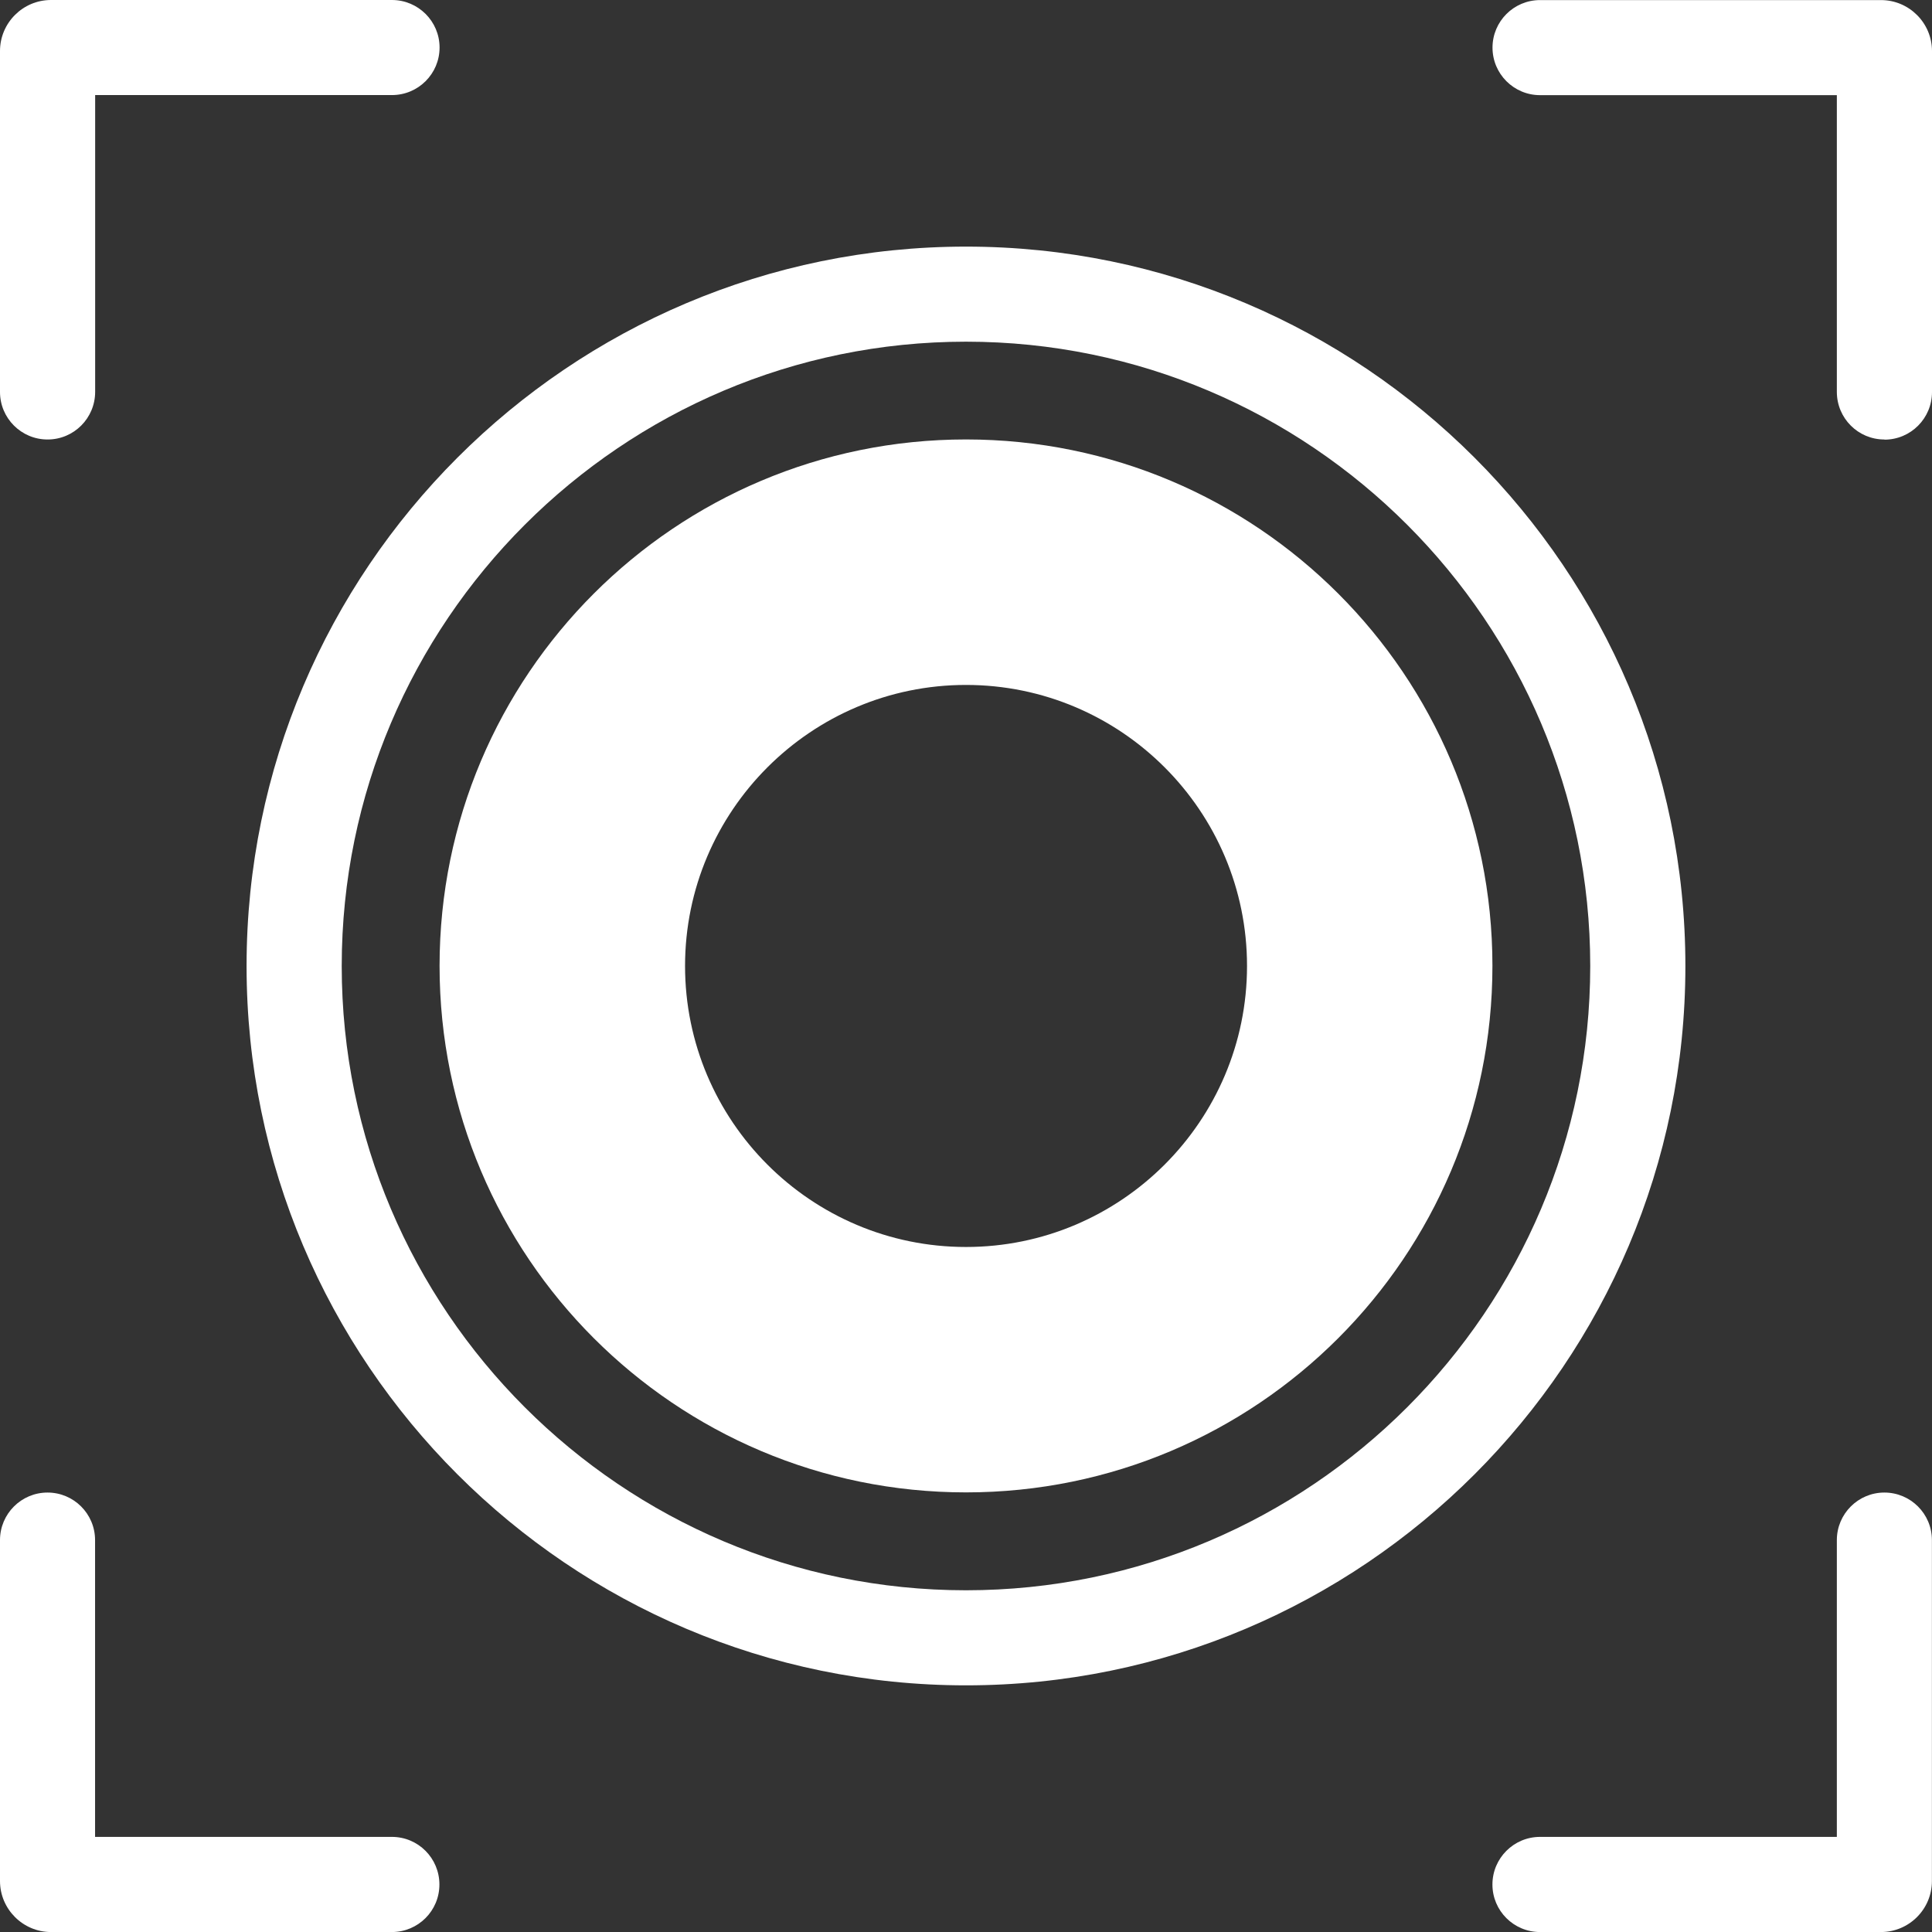
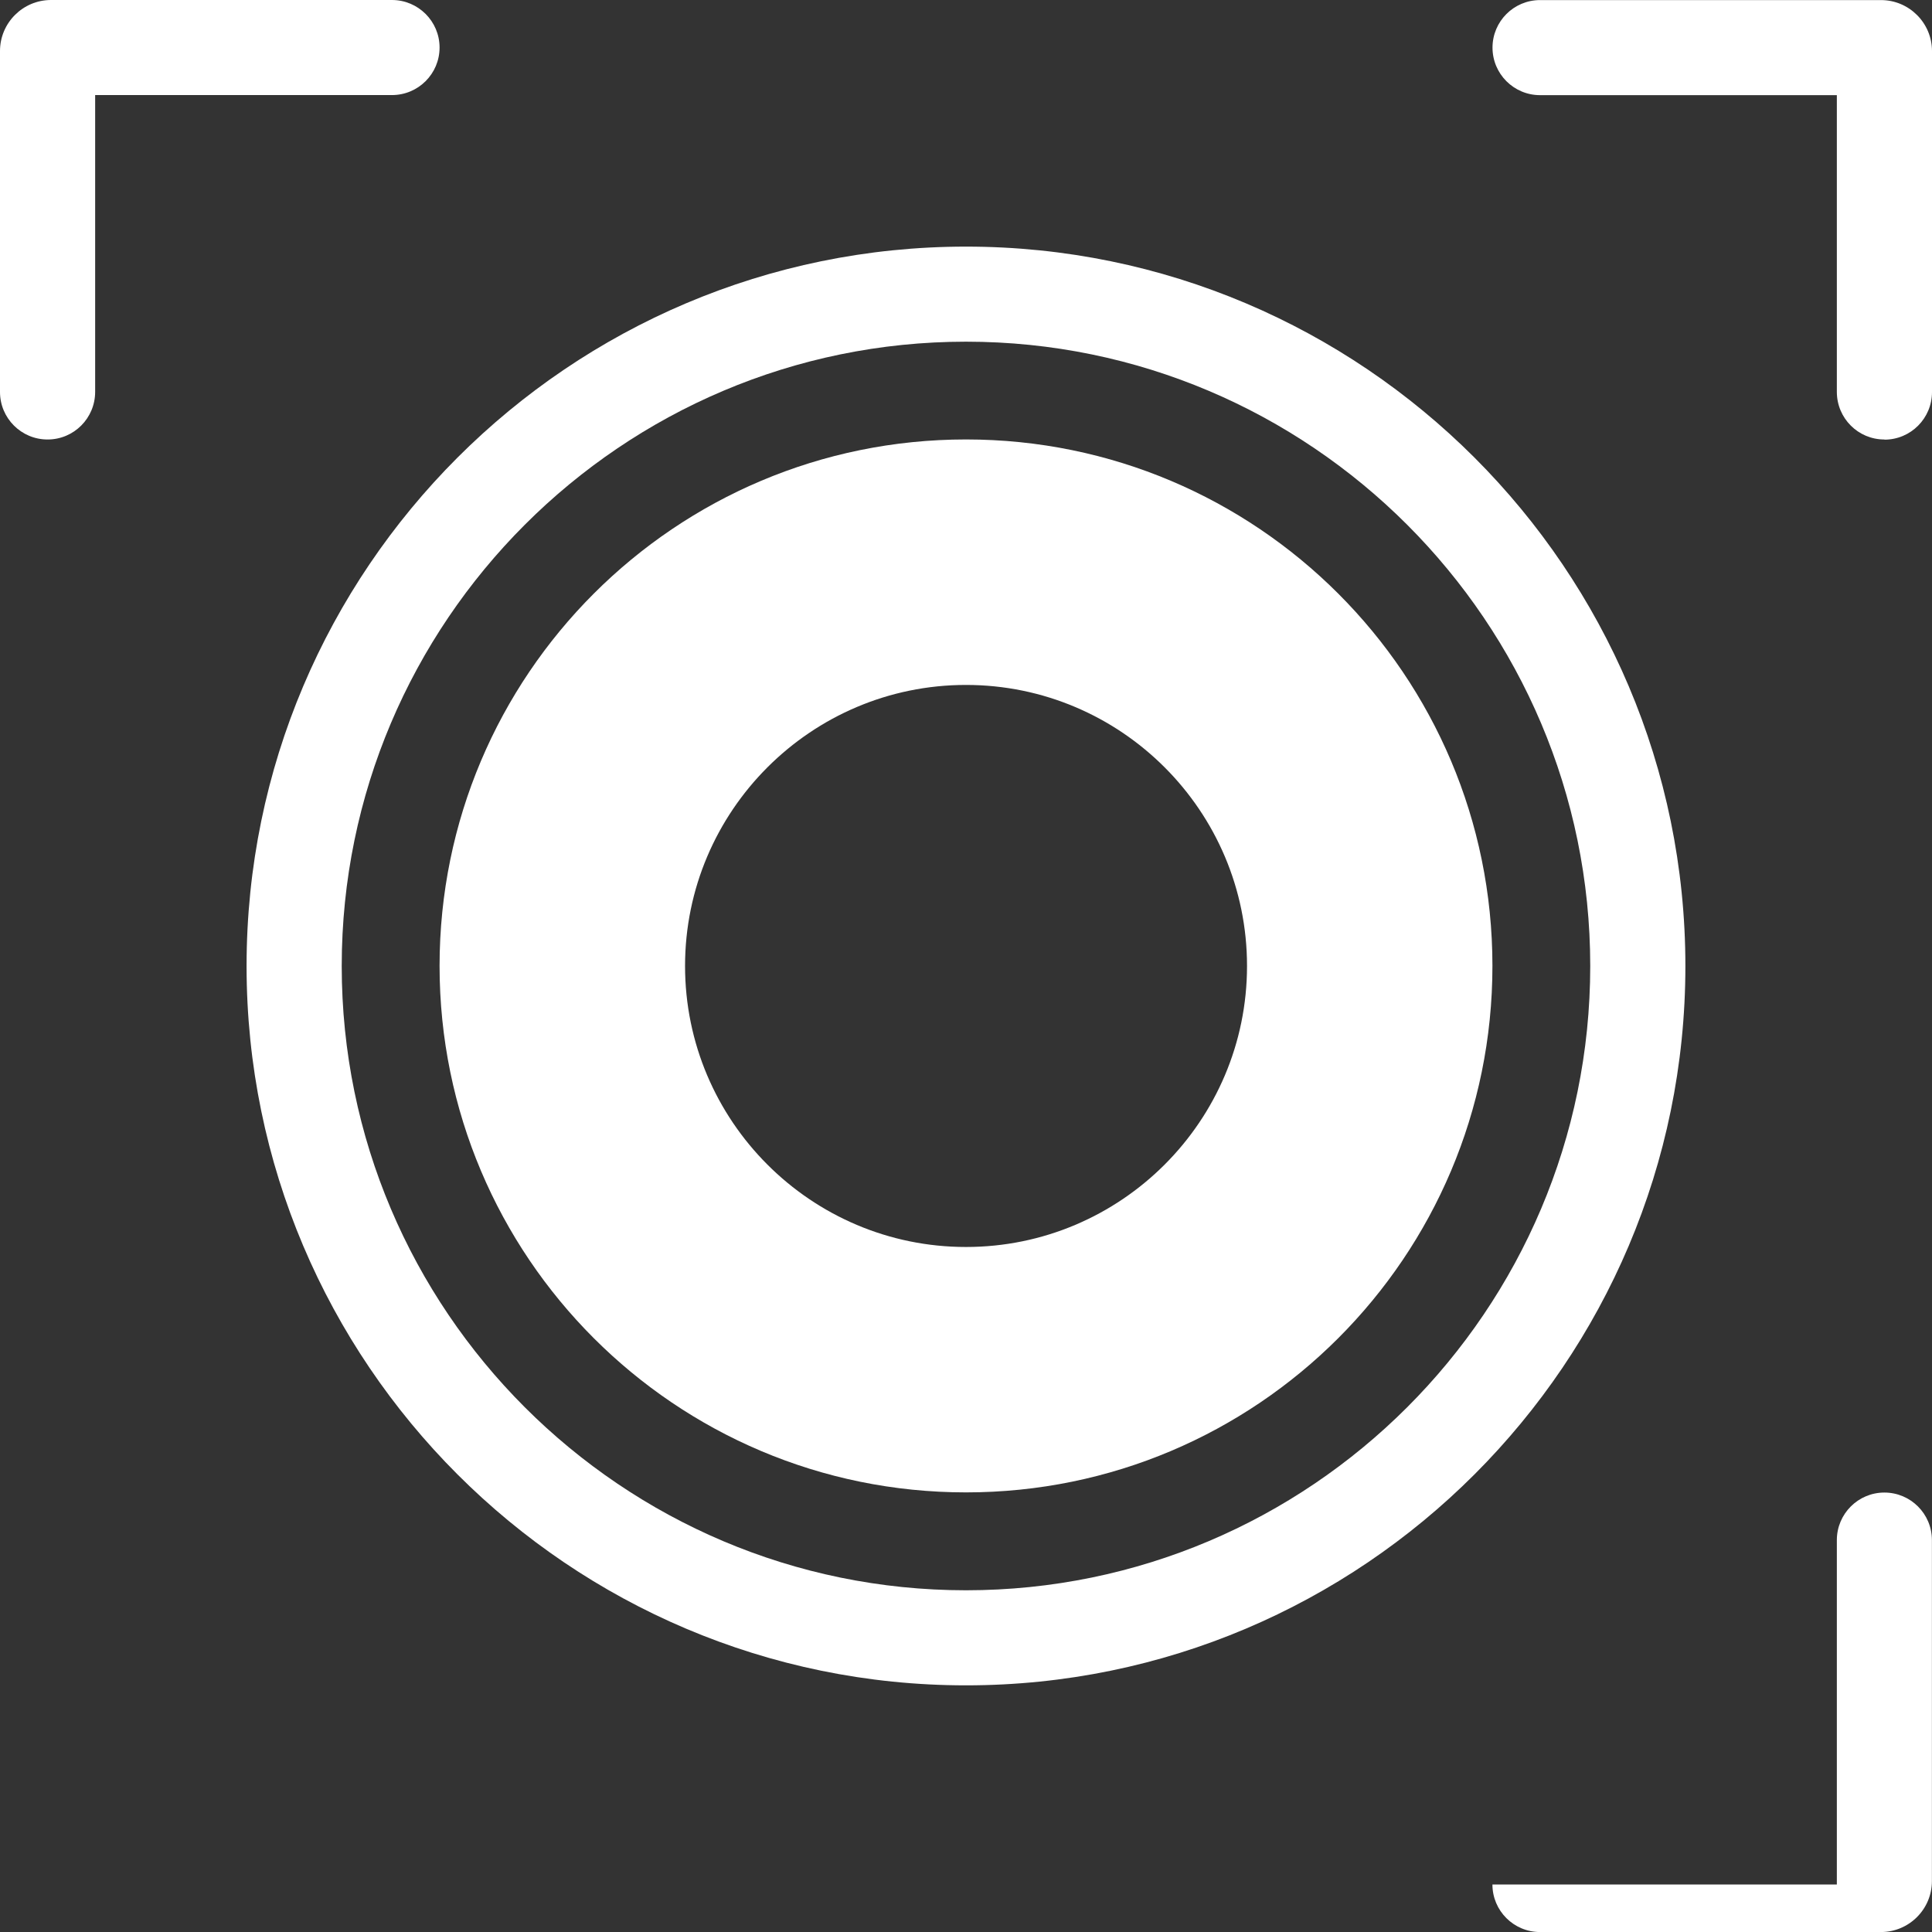
<svg xmlns="http://www.w3.org/2000/svg" width="48" height="48" viewBox="0 0 48 48" fill="none">
  <rect x="0" y="0" width="48" height="48" fill="#333333" stroke="none" />
  <g id="Group">
    <path id="Vector" d="M1.181 10.919C0.529 10.919 0 10.39 0 9.738V1.267C0 0.57 0.568 0 1.267 0H9.738C10.39 0 10.921 0.529 10.921 1.181C10.921 1.833 10.392 2.362 9.738 2.362H2.364V9.736C2.364 10.39 1.835 10.919 1.183 10.919" fill="white" />
    <path id="Vector_2" d="M46.817 10.919C46.163 10.919 45.636 10.39 45.636 9.736V2.364H38.262C37.61 2.364 37.081 1.835 37.081 1.183C37.081 0.531 37.61 0.002 38.262 0.002H46.733C47.432 0.002 48 0.572 48 1.269V9.74C48 10.394 47.471 10.923 46.819 10.923" fill="white" />
    <path id="Vector_3" d="M24 10.918C16.777 10.918 10.921 16.774 10.921 23.997C10.921 31.22 16.777 37.078 24 37.078C31.223 37.078 37.079 31.222 37.079 23.997C37.079 16.772 31.223 10.918 24 10.918ZM24 17.017C27.851 17.017 30.982 20.149 30.982 23.999C30.982 27.85 27.851 30.981 24 30.981C20.15 30.981 17.02 27.85 17.02 23.999C17.02 20.149 20.151 17.017 24 17.017Z" fill="white" />
    <path id="Vector_4" d="M24 8.489C15.449 8.489 8.49 15.448 8.49 24.001C8.49 32.554 15.449 39.51 24 39.51C32.551 39.51 39.509 32.554 39.509 24.001C39.509 15.448 32.551 8.489 24 8.489ZM24 41.872C14.144 41.872 6.126 33.856 6.126 24.001C6.126 14.145 14.144 6.127 24 6.127C33.855 6.127 41.873 14.145 41.873 24.001C41.873 33.856 33.855 41.872 24 41.872Z" fill="white" />
-     <path id="Vector_5" d="M9.738 48.001H1.267C0.57 48.001 0 47.431 0 46.734V38.263C0 37.611 0.529 37.082 1.181 37.082C1.833 37.082 2.362 37.611 2.362 38.263V45.637H9.736C10.39 45.637 10.917 46.166 10.917 46.82C10.917 47.474 10.388 48.001 9.736 48.001" fill="white" />
-     <path id="Vector_6" d="M46.733 48.001H38.262C37.608 48.001 37.079 47.472 37.079 46.82C37.079 46.168 37.608 45.637 38.262 45.637H45.636V38.263C45.636 37.611 46.165 37.082 46.817 37.082C47.469 37.082 47.998 37.611 47.998 38.263V46.734C47.998 47.433 47.43 48.001 46.731 48.001" fill="white" />
+     <path id="Vector_6" d="M46.733 48.001H38.262C37.608 48.001 37.079 47.472 37.079 46.82H45.636V38.263C45.636 37.611 46.165 37.082 46.817 37.082C47.469 37.082 47.998 37.611 47.998 38.263V46.734C47.998 47.433 47.43 48.001 46.731 48.001" fill="white" />
  </g>
</svg>